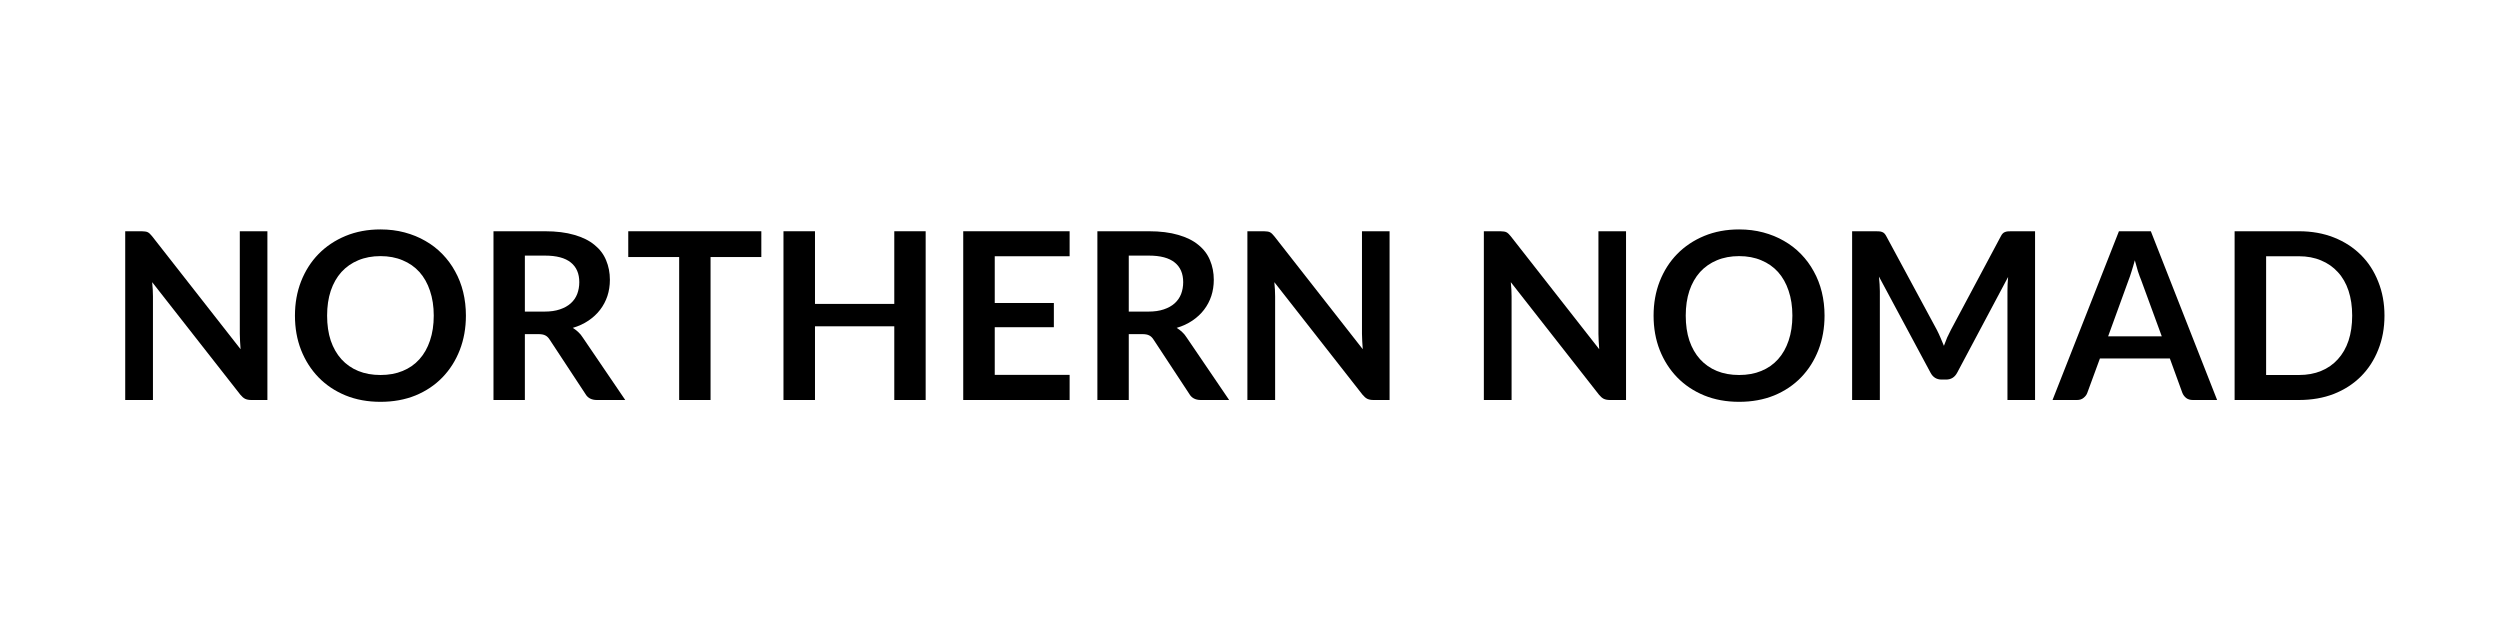
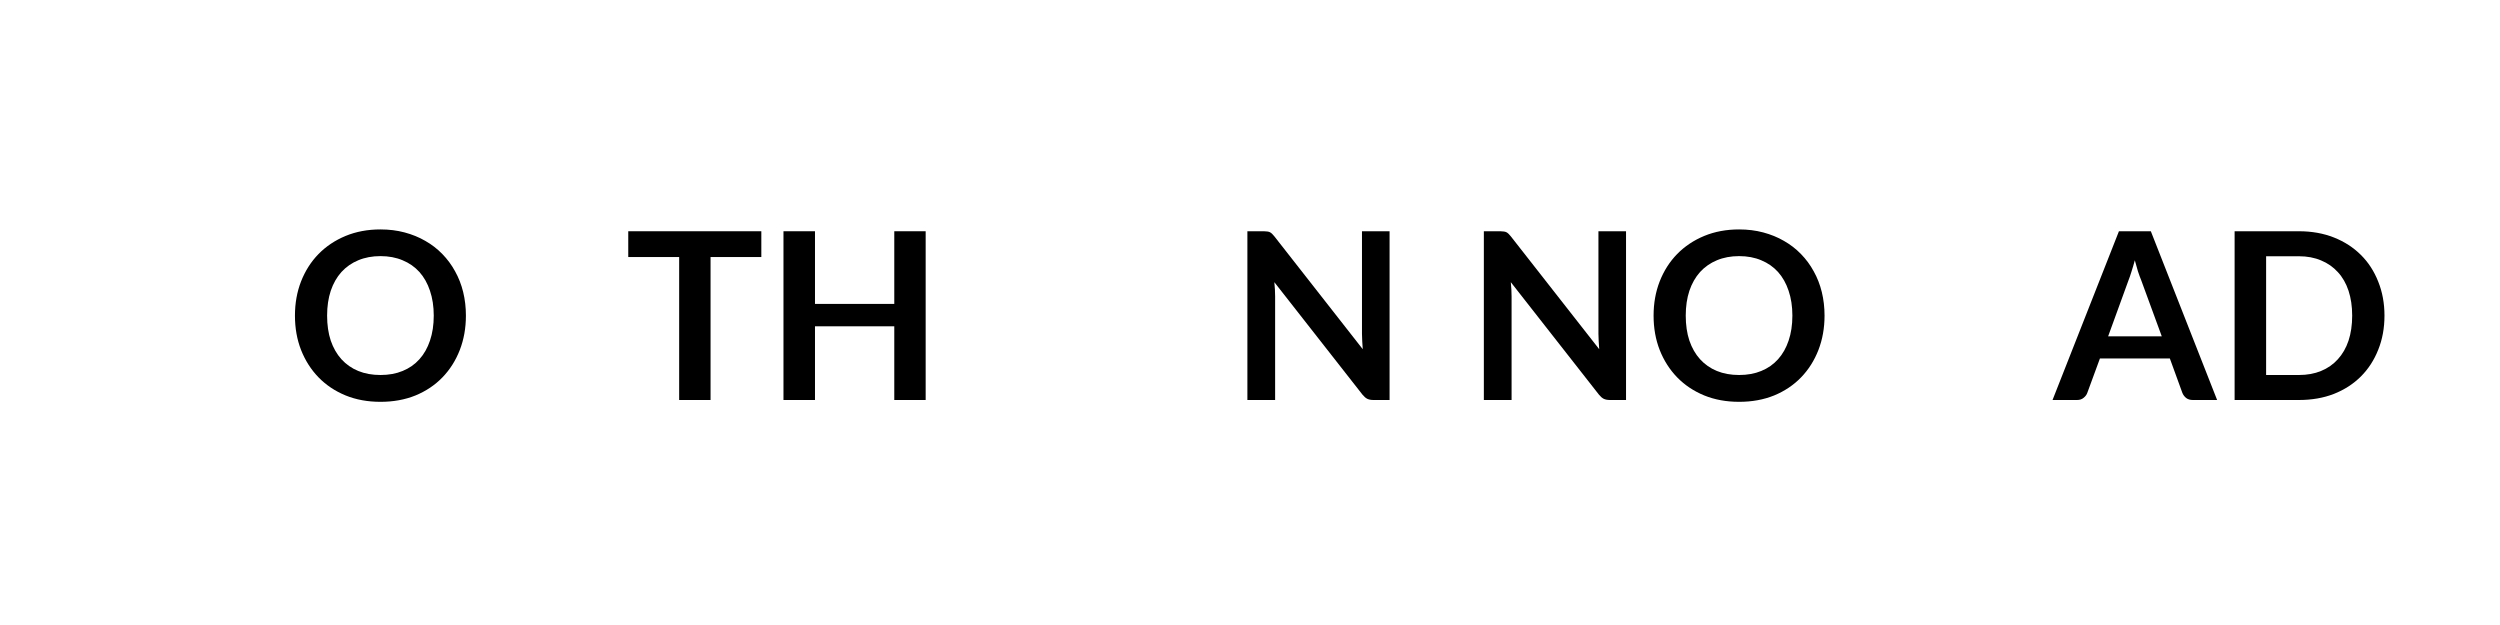
<svg xmlns="http://www.w3.org/2000/svg" version="1.0" preserveAspectRatio="xMidYMid meet" height="100" viewBox="0 0 300 75" zoomAndPan="magnify" width="400">
  <defs>
    <g />
  </defs>
  <g fill-opacity="1" fill="#000000">
    <g transform="translate(12.776, 48)">
      <g>
-         <path d="M 19.312 -20.25 L 19.312 0 L 17.391 0 C 17.086 0 16.836 -0.047 16.641 -0.141 C 16.441 -0.242 16.25 -0.41 16.062 -0.641 L 5.484 -14.141 C 5.547 -13.523 5.578 -12.957 5.578 -12.438 L 5.578 0 L 2.25 0 L 2.25 -20.25 L 4.234 -20.25 C 4.391 -20.25 4.523 -20.238 4.641 -20.219 C 4.754 -20.207 4.852 -20.18 4.938 -20.141 C 5.031 -20.098 5.117 -20.035 5.203 -19.953 C 5.285 -19.879 5.379 -19.773 5.484 -19.641 L 16.094 -6.094 C 16.07 -6.414 16.051 -6.734 16.031 -7.047 C 16.008 -7.367 16 -7.664 16 -7.938 L 16 -20.25 Z M 19.312 -20.25" />
-       </g>
+         </g>
    </g>
  </g>
  <g fill-opacity="1" fill="#000000">
    <g transform="translate(34.347, 48)">
      <g>
        <path d="M 21.562 -10.125 C 21.562 -8.633 21.316 -7.258 20.828 -6 C 20.336 -4.738 19.645 -3.645 18.75 -2.719 C 17.852 -1.789 16.773 -1.066 15.516 -0.547 C 14.254 -0.035 12.852 0.219 11.312 0.219 C 9.781 0.219 8.383 -0.035 7.125 -0.547 C 5.863 -1.066 4.781 -1.789 3.875 -2.719 C 2.977 -3.645 2.281 -4.738 1.781 -6 C 1.289 -7.258 1.047 -8.633 1.047 -10.125 C 1.047 -11.602 1.289 -12.973 1.781 -14.234 C 2.281 -15.504 2.977 -16.598 3.875 -17.516 C 4.781 -18.441 5.863 -19.164 7.125 -19.688 C 8.383 -20.207 9.781 -20.469 11.312 -20.469 C 12.344 -20.469 13.305 -20.348 14.203 -20.109 C 15.109 -19.867 15.938 -19.531 16.688 -19.094 C 17.445 -18.664 18.129 -18.141 18.734 -17.516 C 19.336 -16.898 19.848 -16.207 20.266 -15.438 C 20.691 -14.676 21.016 -13.848 21.234 -12.953 C 21.453 -12.055 21.562 -11.113 21.562 -10.125 Z M 17.703 -10.125 C 17.703 -11.227 17.551 -12.223 17.25 -13.109 C 16.957 -13.992 16.535 -14.742 15.984 -15.359 C 15.43 -15.973 14.758 -16.441 13.969 -16.766 C 13.188 -17.098 12.301 -17.266 11.312 -17.266 C 10.32 -17.266 9.43 -17.098 8.641 -16.766 C 7.859 -16.441 7.188 -15.973 6.625 -15.359 C 6.07 -14.742 5.645 -13.992 5.344 -13.109 C 5.051 -12.223 4.906 -11.227 4.906 -10.125 C 4.906 -9.008 5.051 -8.008 5.344 -7.125 C 5.645 -6.25 6.07 -5.504 6.625 -4.891 C 7.188 -4.273 7.859 -3.805 8.641 -3.484 C 9.43 -3.16 10.32 -3 11.312 -3 C 12.301 -3 13.188 -3.16 13.969 -3.484 C 14.758 -3.805 15.43 -4.273 15.984 -4.891 C 16.535 -5.504 16.957 -6.25 17.25 -7.125 C 17.551 -8.008 17.703 -9.008 17.703 -10.125 Z M 17.703 -10.125" />
      </g>
    </g>
  </g>
  <g fill-opacity="1" fill="#000000">
    <g transform="translate(56.968, 48)">
      <g>
-         <path d="M 8.375 -10.609 C 9.082 -10.609 9.695 -10.695 10.219 -10.875 C 10.75 -11.051 11.188 -11.297 11.531 -11.609 C 11.875 -11.922 12.129 -12.289 12.297 -12.719 C 12.461 -13.156 12.547 -13.629 12.547 -14.141 C 12.547 -15.172 12.207 -15.957 11.531 -16.5 C 10.852 -17.051 9.816 -17.328 8.422 -17.328 L 6.016 -17.328 L 6.016 -10.609 Z M 18.062 0 L 14.656 0 C 14.008 0 13.547 -0.25 13.266 -0.75 L 9 -7.234 C 8.844 -7.484 8.664 -7.656 8.469 -7.75 C 8.281 -7.852 8 -7.906 7.625 -7.906 L 6.016 -7.906 L 6.016 0 L 2.25 0 L 2.25 -20.25 L 8.422 -20.25 C 9.797 -20.25 10.973 -20.102 11.953 -19.812 C 12.941 -19.531 13.75 -19.129 14.375 -18.609 C 15.008 -18.098 15.473 -17.484 15.766 -16.766 C 16.066 -16.055 16.219 -15.273 16.219 -14.422 C 16.219 -13.734 16.117 -13.086 15.922 -12.484 C 15.723 -11.879 15.43 -11.328 15.047 -10.828 C 14.672 -10.336 14.207 -9.906 13.656 -9.531 C 13.102 -9.156 12.473 -8.863 11.766 -8.656 C 12.004 -8.508 12.223 -8.344 12.422 -8.156 C 12.629 -7.969 12.816 -7.738 12.984 -7.469 Z M 18.062 0" />
-       </g>
+         </g>
    </g>
  </g>
  <g fill-opacity="1" fill="#000000">
    <g transform="translate(74.969, 48)">
      <g>
        <path d="M 16.391 -17.156 L 10.297 -17.156 L 10.297 0 L 6.531 0 L 6.531 -17.156 L 0.422 -17.156 L 0.422 -20.25 L 16.391 -20.25 Z M 16.391 -17.156" />
      </g>
    </g>
  </g>
  <g fill-opacity="1" fill="#000000">
    <g transform="translate(91.767, 48)">
      <g>
        <path d="M 19.312 -20.25 L 19.312 0 L 15.547 0 L 15.547 -8.844 L 6.031 -8.844 L 6.031 0 L 2.25 0 L 2.25 -20.25 L 6.031 -20.25 L 6.031 -11.531 L 15.547 -11.531 L 15.547 -20.25 Z M 19.312 -20.25" />
      </g>
    </g>
  </g>
  <g fill-opacity="1" fill="#000000">
    <g transform="translate(113.338, 48)">
      <g>
-         <path d="M 6.031 -17.25 L 6.031 -11.641 L 13.125 -11.641 L 13.125 -8.734 L 6.031 -8.734 L 6.031 -3.016 L 15.016 -3.016 L 15.016 0 L 2.25 0 L 2.25 -20.25 L 15.016 -20.25 L 15.016 -17.25 Z M 6.031 -17.25" />
-       </g>
+         </g>
    </g>
  </g>
  <g fill-opacity="1" fill="#000000">
    <g transform="translate(129.436, 48)">
      <g>
-         <path d="M 8.375 -10.609 C 9.082 -10.609 9.695 -10.695 10.219 -10.875 C 10.75 -11.051 11.188 -11.297 11.531 -11.609 C 11.875 -11.922 12.129 -12.289 12.297 -12.719 C 12.461 -13.156 12.547 -13.629 12.547 -14.141 C 12.547 -15.172 12.207 -15.957 11.531 -16.5 C 10.852 -17.051 9.816 -17.328 8.422 -17.328 L 6.016 -17.328 L 6.016 -10.609 Z M 18.062 0 L 14.656 0 C 14.008 0 13.547 -0.25 13.266 -0.75 L 9 -7.234 C 8.844 -7.484 8.664 -7.656 8.469 -7.75 C 8.281 -7.852 8 -7.906 7.625 -7.906 L 6.016 -7.906 L 6.016 0 L 2.25 0 L 2.25 -20.25 L 8.422 -20.25 C 9.797 -20.25 10.973 -20.102 11.953 -19.812 C 12.941 -19.531 13.75 -19.129 14.375 -18.609 C 15.008 -18.098 15.473 -17.484 15.766 -16.766 C 16.066 -16.055 16.219 -15.273 16.219 -14.422 C 16.219 -13.734 16.117 -13.086 15.922 -12.484 C 15.723 -11.879 15.43 -11.328 15.047 -10.828 C 14.672 -10.336 14.207 -9.906 13.656 -9.531 C 13.102 -9.156 12.473 -8.863 11.766 -8.656 C 12.004 -8.508 12.223 -8.344 12.422 -8.156 C 12.629 -7.969 12.816 -7.738 12.984 -7.469 Z M 18.062 0" />
-       </g>
+         </g>
    </g>
  </g>
  <g fill-opacity="1" fill="#000000">
    <g transform="translate(147.437, 48)">
      <g>
        <path d="M 19.312 -20.25 L 19.312 0 L 17.391 0 C 17.086 0 16.836 -0.047 16.641 -0.141 C 16.441 -0.242 16.25 -0.41 16.062 -0.641 L 5.484 -14.141 C 5.547 -13.523 5.578 -12.957 5.578 -12.438 L 5.578 0 L 2.25 0 L 2.25 -20.25 L 4.234 -20.25 C 4.391 -20.25 4.523 -20.238 4.641 -20.219 C 4.754 -20.207 4.852 -20.18 4.938 -20.141 C 5.031 -20.098 5.117 -20.035 5.203 -19.953 C 5.285 -19.879 5.379 -19.773 5.484 -19.641 L 16.094 -6.094 C 16.07 -6.414 16.051 -6.734 16.031 -7.047 C 16.008 -7.367 16 -7.664 16 -7.938 L 16 -20.25 Z M 19.312 -20.25" />
      </g>
    </g>
  </g>
  <g fill-opacity="1" fill="#000000">
    <g transform="translate(175.812, 48)">
      <g>
        <path d="M 19.312 -20.25 L 19.312 0 L 17.391 0 C 17.086 0 16.836 -0.047 16.641 -0.141 C 16.441 -0.242 16.25 -0.41 16.062 -0.641 L 5.484 -14.141 C 5.547 -13.523 5.578 -12.957 5.578 -12.438 L 5.578 0 L 2.25 0 L 2.25 -20.25 L 4.234 -20.25 C 4.391 -20.25 4.523 -20.238 4.641 -20.219 C 4.754 -20.207 4.852 -20.18 4.938 -20.141 C 5.031 -20.098 5.117 -20.035 5.203 -19.953 C 5.285 -19.879 5.379 -19.773 5.484 -19.641 L 16.094 -6.094 C 16.07 -6.414 16.051 -6.734 16.031 -7.047 C 16.008 -7.367 16 -7.664 16 -7.938 L 16 -20.25 Z M 19.312 -20.25" />
      </g>
    </g>
  </g>
  <g fill-opacity="1" fill="#000000">
    <g transform="translate(197.383, 48)">
      <g>
        <path d="M 21.562 -10.125 C 21.562 -8.633 21.316 -7.258 20.828 -6 C 20.336 -4.738 19.645 -3.645 18.75 -2.719 C 17.852 -1.789 16.773 -1.066 15.516 -0.547 C 14.254 -0.035 12.852 0.219 11.312 0.219 C 9.781 0.219 8.383 -0.035 7.125 -0.547 C 5.863 -1.066 4.781 -1.789 3.875 -2.719 C 2.977 -3.645 2.281 -4.738 1.781 -6 C 1.289 -7.258 1.047 -8.633 1.047 -10.125 C 1.047 -11.602 1.289 -12.973 1.781 -14.234 C 2.281 -15.504 2.977 -16.598 3.875 -17.516 C 4.781 -18.441 5.863 -19.164 7.125 -19.688 C 8.383 -20.207 9.781 -20.469 11.312 -20.469 C 12.344 -20.469 13.305 -20.348 14.203 -20.109 C 15.109 -19.867 15.938 -19.531 16.688 -19.094 C 17.445 -18.664 18.129 -18.141 18.734 -17.516 C 19.336 -16.898 19.848 -16.207 20.266 -15.438 C 20.691 -14.676 21.016 -13.848 21.234 -12.953 C 21.453 -12.055 21.562 -11.113 21.562 -10.125 Z M 17.703 -10.125 C 17.703 -11.227 17.551 -12.223 17.25 -13.109 C 16.957 -13.992 16.535 -14.742 15.984 -15.359 C 15.43 -15.973 14.758 -16.441 13.969 -16.766 C 13.188 -17.098 12.301 -17.266 11.312 -17.266 C 10.32 -17.266 9.43 -17.098 8.641 -16.766 C 7.859 -16.441 7.188 -15.973 6.625 -15.359 C 6.07 -14.742 5.645 -13.992 5.344 -13.109 C 5.051 -12.223 4.906 -11.227 4.906 -10.125 C 4.906 -9.008 5.051 -8.008 5.344 -7.125 C 5.645 -6.25 6.07 -5.504 6.625 -4.891 C 7.188 -4.273 7.859 -3.805 8.641 -3.484 C 9.43 -3.16 10.32 -3 11.312 -3 C 12.301 -3 13.188 -3.16 13.969 -3.484 C 14.758 -3.805 15.43 -4.273 15.984 -4.891 C 16.535 -5.504 16.957 -6.25 17.25 -7.125 C 17.551 -8.008 17.703 -9.008 17.703 -10.125 Z M 17.703 -10.125" />
      </g>
    </g>
  </g>
  <g fill-opacity="1" fill="#000000">
    <g transform="translate(220.004, 48)">
      <g>
-         <path d="M 24.203 -20.25 L 24.203 0 L 20.891 0 L 20.891 -13.078 C 20.891 -13.598 20.914 -14.16 20.969 -14.766 L 14.859 -3.281 C 14.566 -2.727 14.125 -2.453 13.531 -2.453 L 12.984 -2.453 C 12.391 -2.453 11.945 -2.727 11.656 -3.281 L 5.469 -14.812 C 5.5 -14.5 5.523 -14.191 5.547 -13.891 C 5.566 -13.598 5.578 -13.328 5.578 -13.078 L 5.578 0 L 2.25 0 L 2.25 -20.25 L 5.094 -20.25 C 5.258 -20.25 5.406 -20.242 5.531 -20.234 C 5.656 -20.223 5.766 -20.195 5.859 -20.156 C 5.953 -20.125 6.039 -20.066 6.125 -19.984 C 6.207 -19.898 6.285 -19.785 6.359 -19.641 L 12.422 -8.406 C 12.578 -8.102 12.723 -7.789 12.859 -7.469 C 12.992 -7.156 13.129 -6.832 13.266 -6.5 C 13.391 -6.844 13.52 -7.176 13.656 -7.5 C 13.801 -7.82 13.953 -8.129 14.109 -8.422 L 20.094 -19.641 C 20.164 -19.785 20.242 -19.898 20.328 -19.984 C 20.41 -20.066 20.5 -20.125 20.594 -20.156 C 20.695 -20.195 20.805 -20.223 20.922 -20.234 C 21.047 -20.242 21.191 -20.25 21.359 -20.25 Z M 24.203 -20.25" />
-       </g>
+         </g>
    </g>
  </g>
  <g fill-opacity="1" fill="#000000">
    <g transform="translate(246.46, 48)">
      <g>
        <path d="M 12.953 -7.641 L 10.484 -14.375 C 10.359 -14.676 10.227 -15.031 10.094 -15.438 C 9.969 -15.852 9.844 -16.297 9.719 -16.766 C 9.594 -16.297 9.461 -15.852 9.328 -15.438 C 9.203 -15.02 9.078 -14.656 8.953 -14.344 L 6.516 -7.641 Z M 19.594 0 L 16.688 0 C 16.363 0 16.098 -0.078 15.891 -0.234 C 15.68 -0.398 15.523 -0.609 15.422 -0.859 L 13.922 -4.984 L 5.531 -4.984 L 4.016 -0.859 C 3.941 -0.641 3.797 -0.441 3.578 -0.266 C 3.367 -0.086 3.102 0 2.781 0 L -0.156 0 L 7.812 -20.25 L 11.641 -20.25 Z M 19.594 0" />
      </g>
    </g>
  </g>
  <g fill-opacity="1" fill="#000000">
    <g transform="translate(265.903, 48)">
      <g>
        <path d="M 20.234 -10.125 C 20.234 -8.633 19.984 -7.27 19.484 -6.031 C 18.992 -4.789 18.301 -3.723 17.406 -2.828 C 16.508 -1.93 15.43 -1.234 14.172 -0.734 C 12.91 -0.242 11.508 0 9.969 0 L 2.25 0 L 2.25 -20.25 L 9.969 -20.25 C 11.508 -20.25 12.91 -20 14.172 -19.5 C 15.43 -19 16.508 -18.301 17.406 -17.406 C 18.301 -16.52 18.992 -15.453 19.484 -14.203 C 19.984 -12.961 20.234 -11.602 20.234 -10.125 Z M 16.359 -10.125 C 16.359 -11.227 16.211 -12.223 15.922 -13.109 C 15.629 -13.992 15.203 -14.738 14.641 -15.344 C 14.086 -15.957 13.414 -16.426 12.625 -16.75 C 11.844 -17.082 10.957 -17.25 9.969 -17.25 L 6.031 -17.25 L 6.031 -3 L 9.969 -3 C 10.957 -3 11.844 -3.16 12.625 -3.484 C 13.414 -3.805 14.086 -4.273 14.641 -4.891 C 15.203 -5.504 15.629 -6.25 15.922 -7.125 C 16.211 -8.008 16.359 -9.008 16.359 -10.125 Z M 16.359 -10.125" />
      </g>
    </g>
  </g>
</svg>